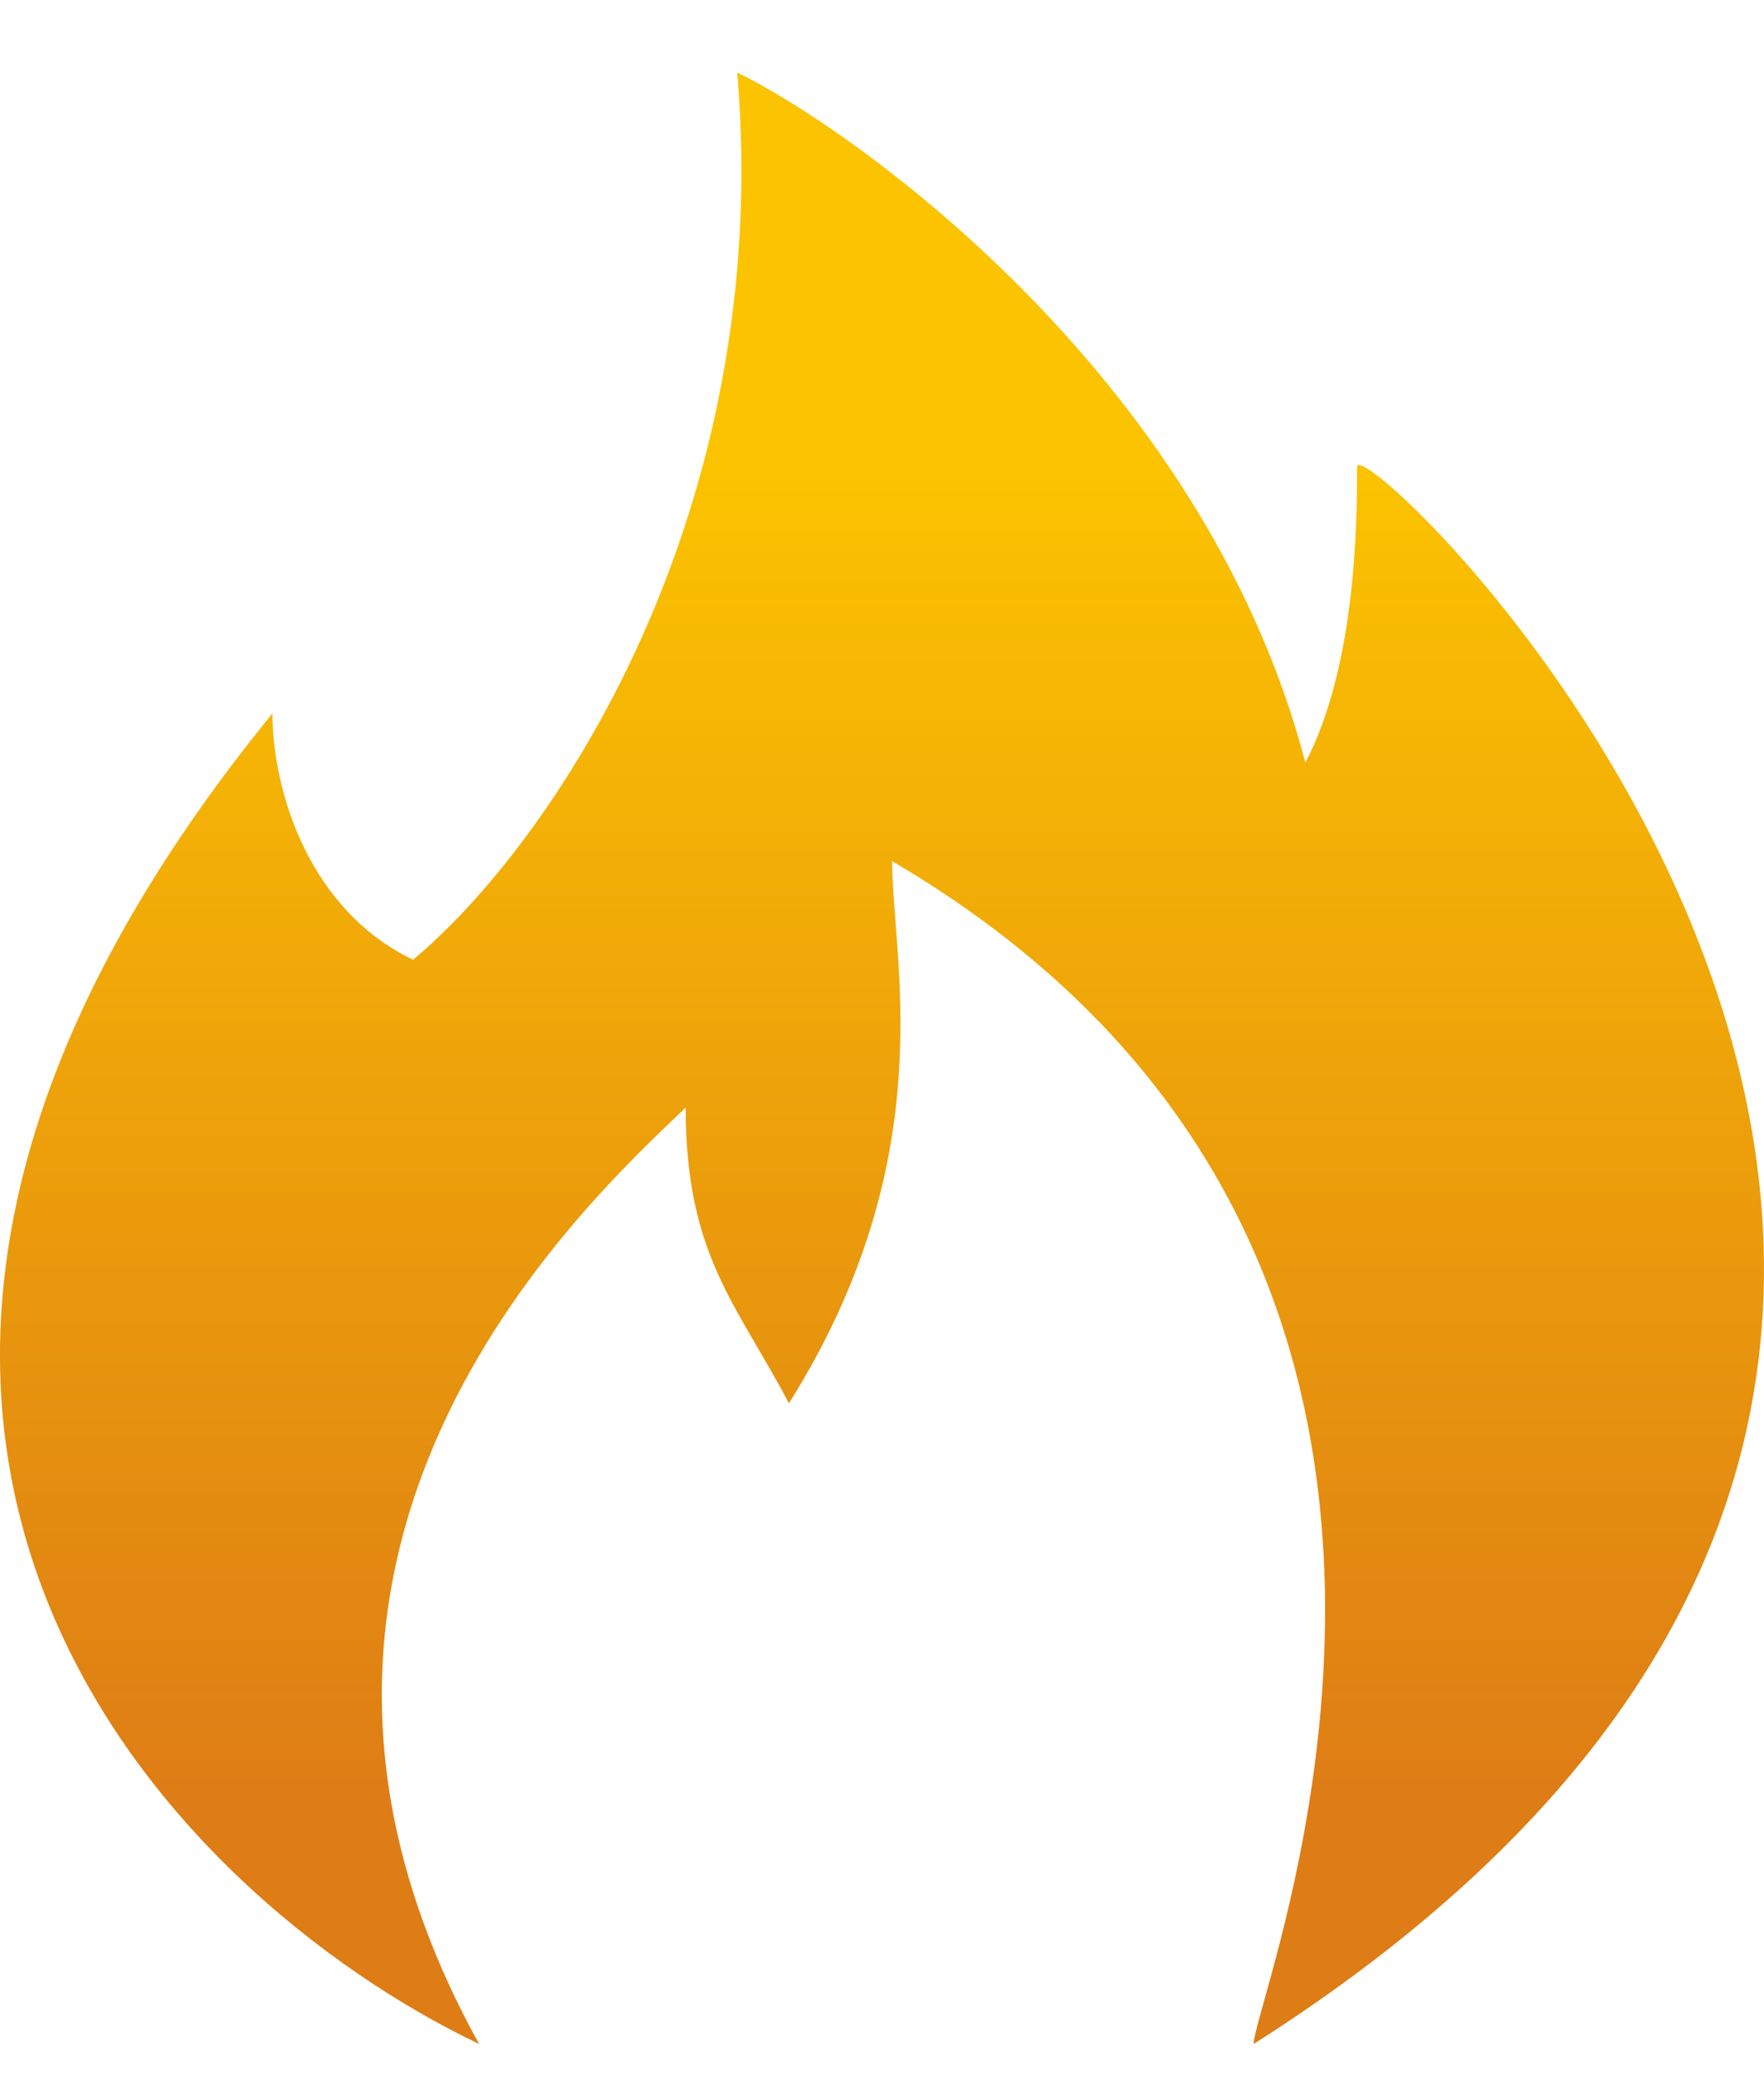
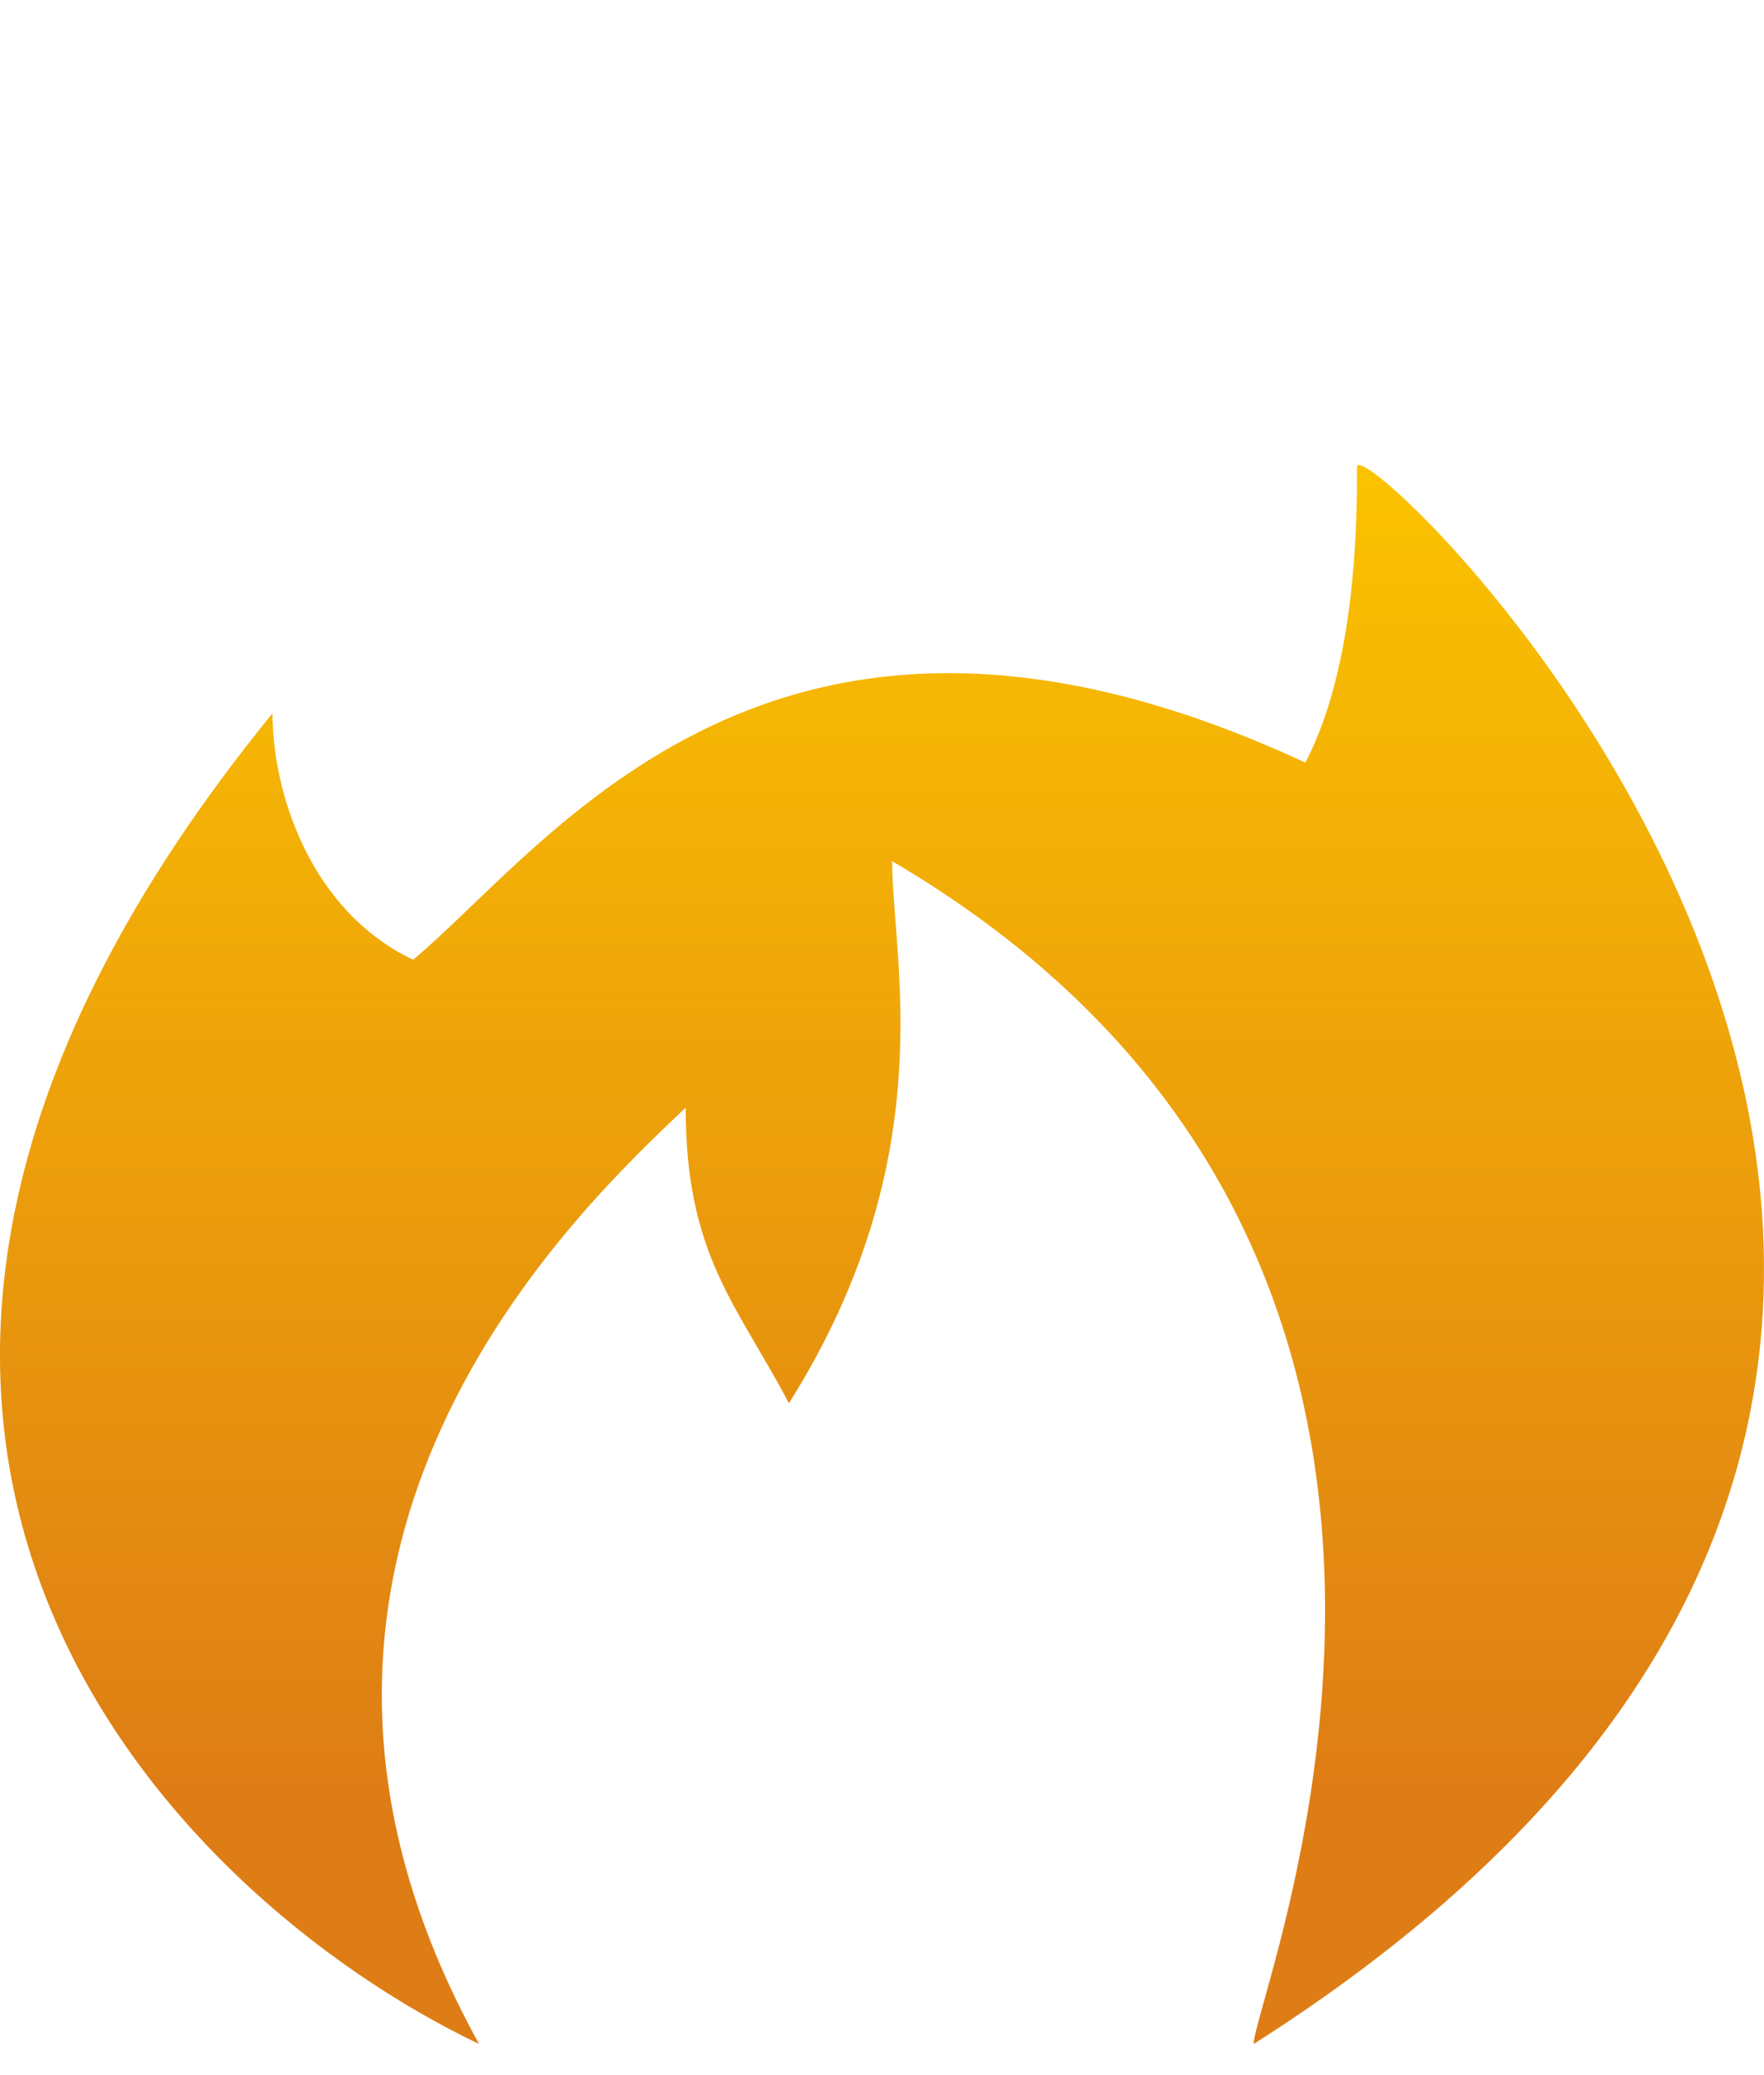
<svg xmlns="http://www.w3.org/2000/svg" width="17" height="20" viewBox="0 0 17 20" fill="none">
-   <path d="M2.626 6.875C-2.948 13.715 1.631 18.275 4.617 19.7C1.991 14.95 5.612 11.625 6.608 10.675C6.608 12.1 7.105 12.575 7.603 13.525C9.096 11.15 8.598 9.25 8.598 8.3C15.068 12.1 12.082 19.225 12.082 19.7C22.533 13.05 13.078 4.025 13.078 4.5C13.078 4.975 13.078 6.4 12.58 7.35C11.585 3.55 8.101 1.175 7.105 0.7C7.465 4.975 5.309 8.142 3.981 9.25C2.986 8.775 2.626 7.635 2.626 6.875Z" fill="url(#paint0_linear_1150_6859)" />
+   <path d="M2.626 6.875C-2.948 13.715 1.631 18.275 4.617 19.7C1.991 14.95 5.612 11.625 6.608 10.675C6.608 12.1 7.105 12.575 7.603 13.525C9.096 11.15 8.598 9.25 8.598 8.3C15.068 12.1 12.082 19.225 12.082 19.7C22.533 13.05 13.078 4.025 13.078 4.5C13.078 4.975 13.078 6.4 12.58 7.35C7.465 4.975 5.309 8.142 3.981 9.25C2.986 8.775 2.626 7.635 2.626 6.875Z" fill="url(#paint0_linear_1150_6859)" />
  <defs>
    <linearGradient id="paint0_linear_1150_6859" x1="8.5" y1="0.7" x2="8.5" y2="19.7" gradientUnits="userSpaceOnUse">
      <stop offset="0.198" stop-color="#FBC300" />
      <stop offset="0.87" stop-color="#DE7D15" />
    </linearGradient>
  </defs>
</svg>